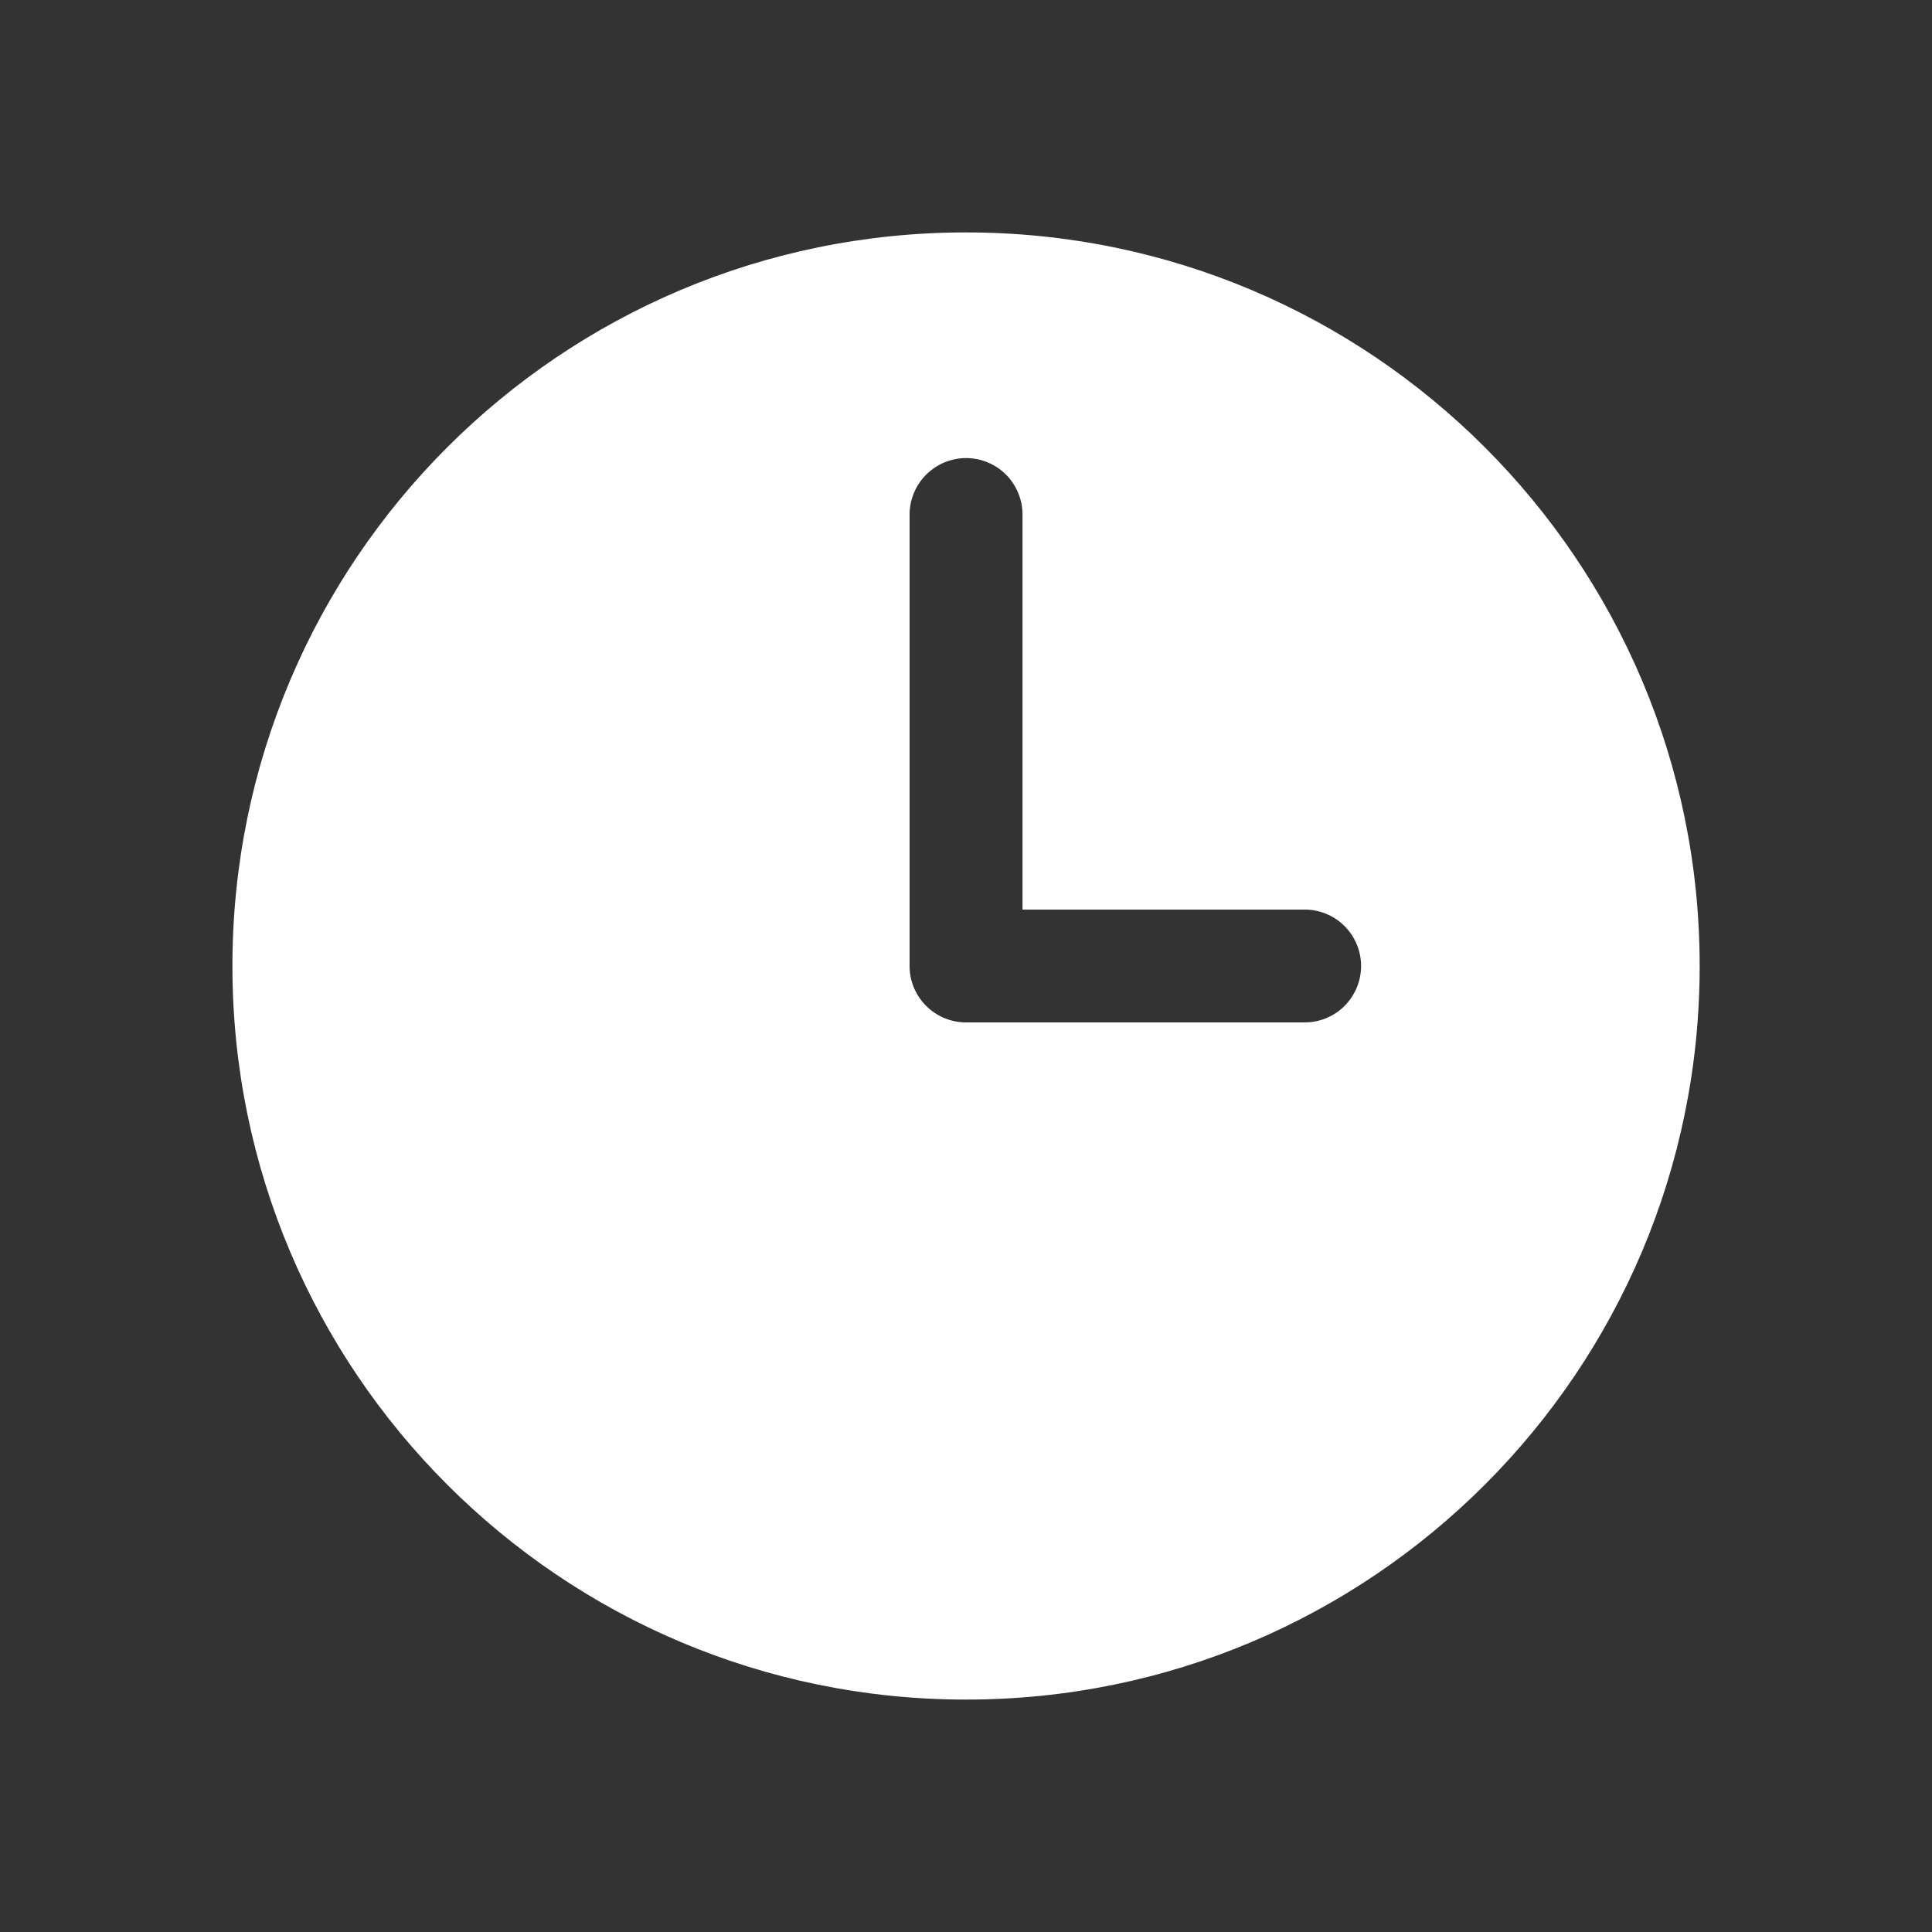
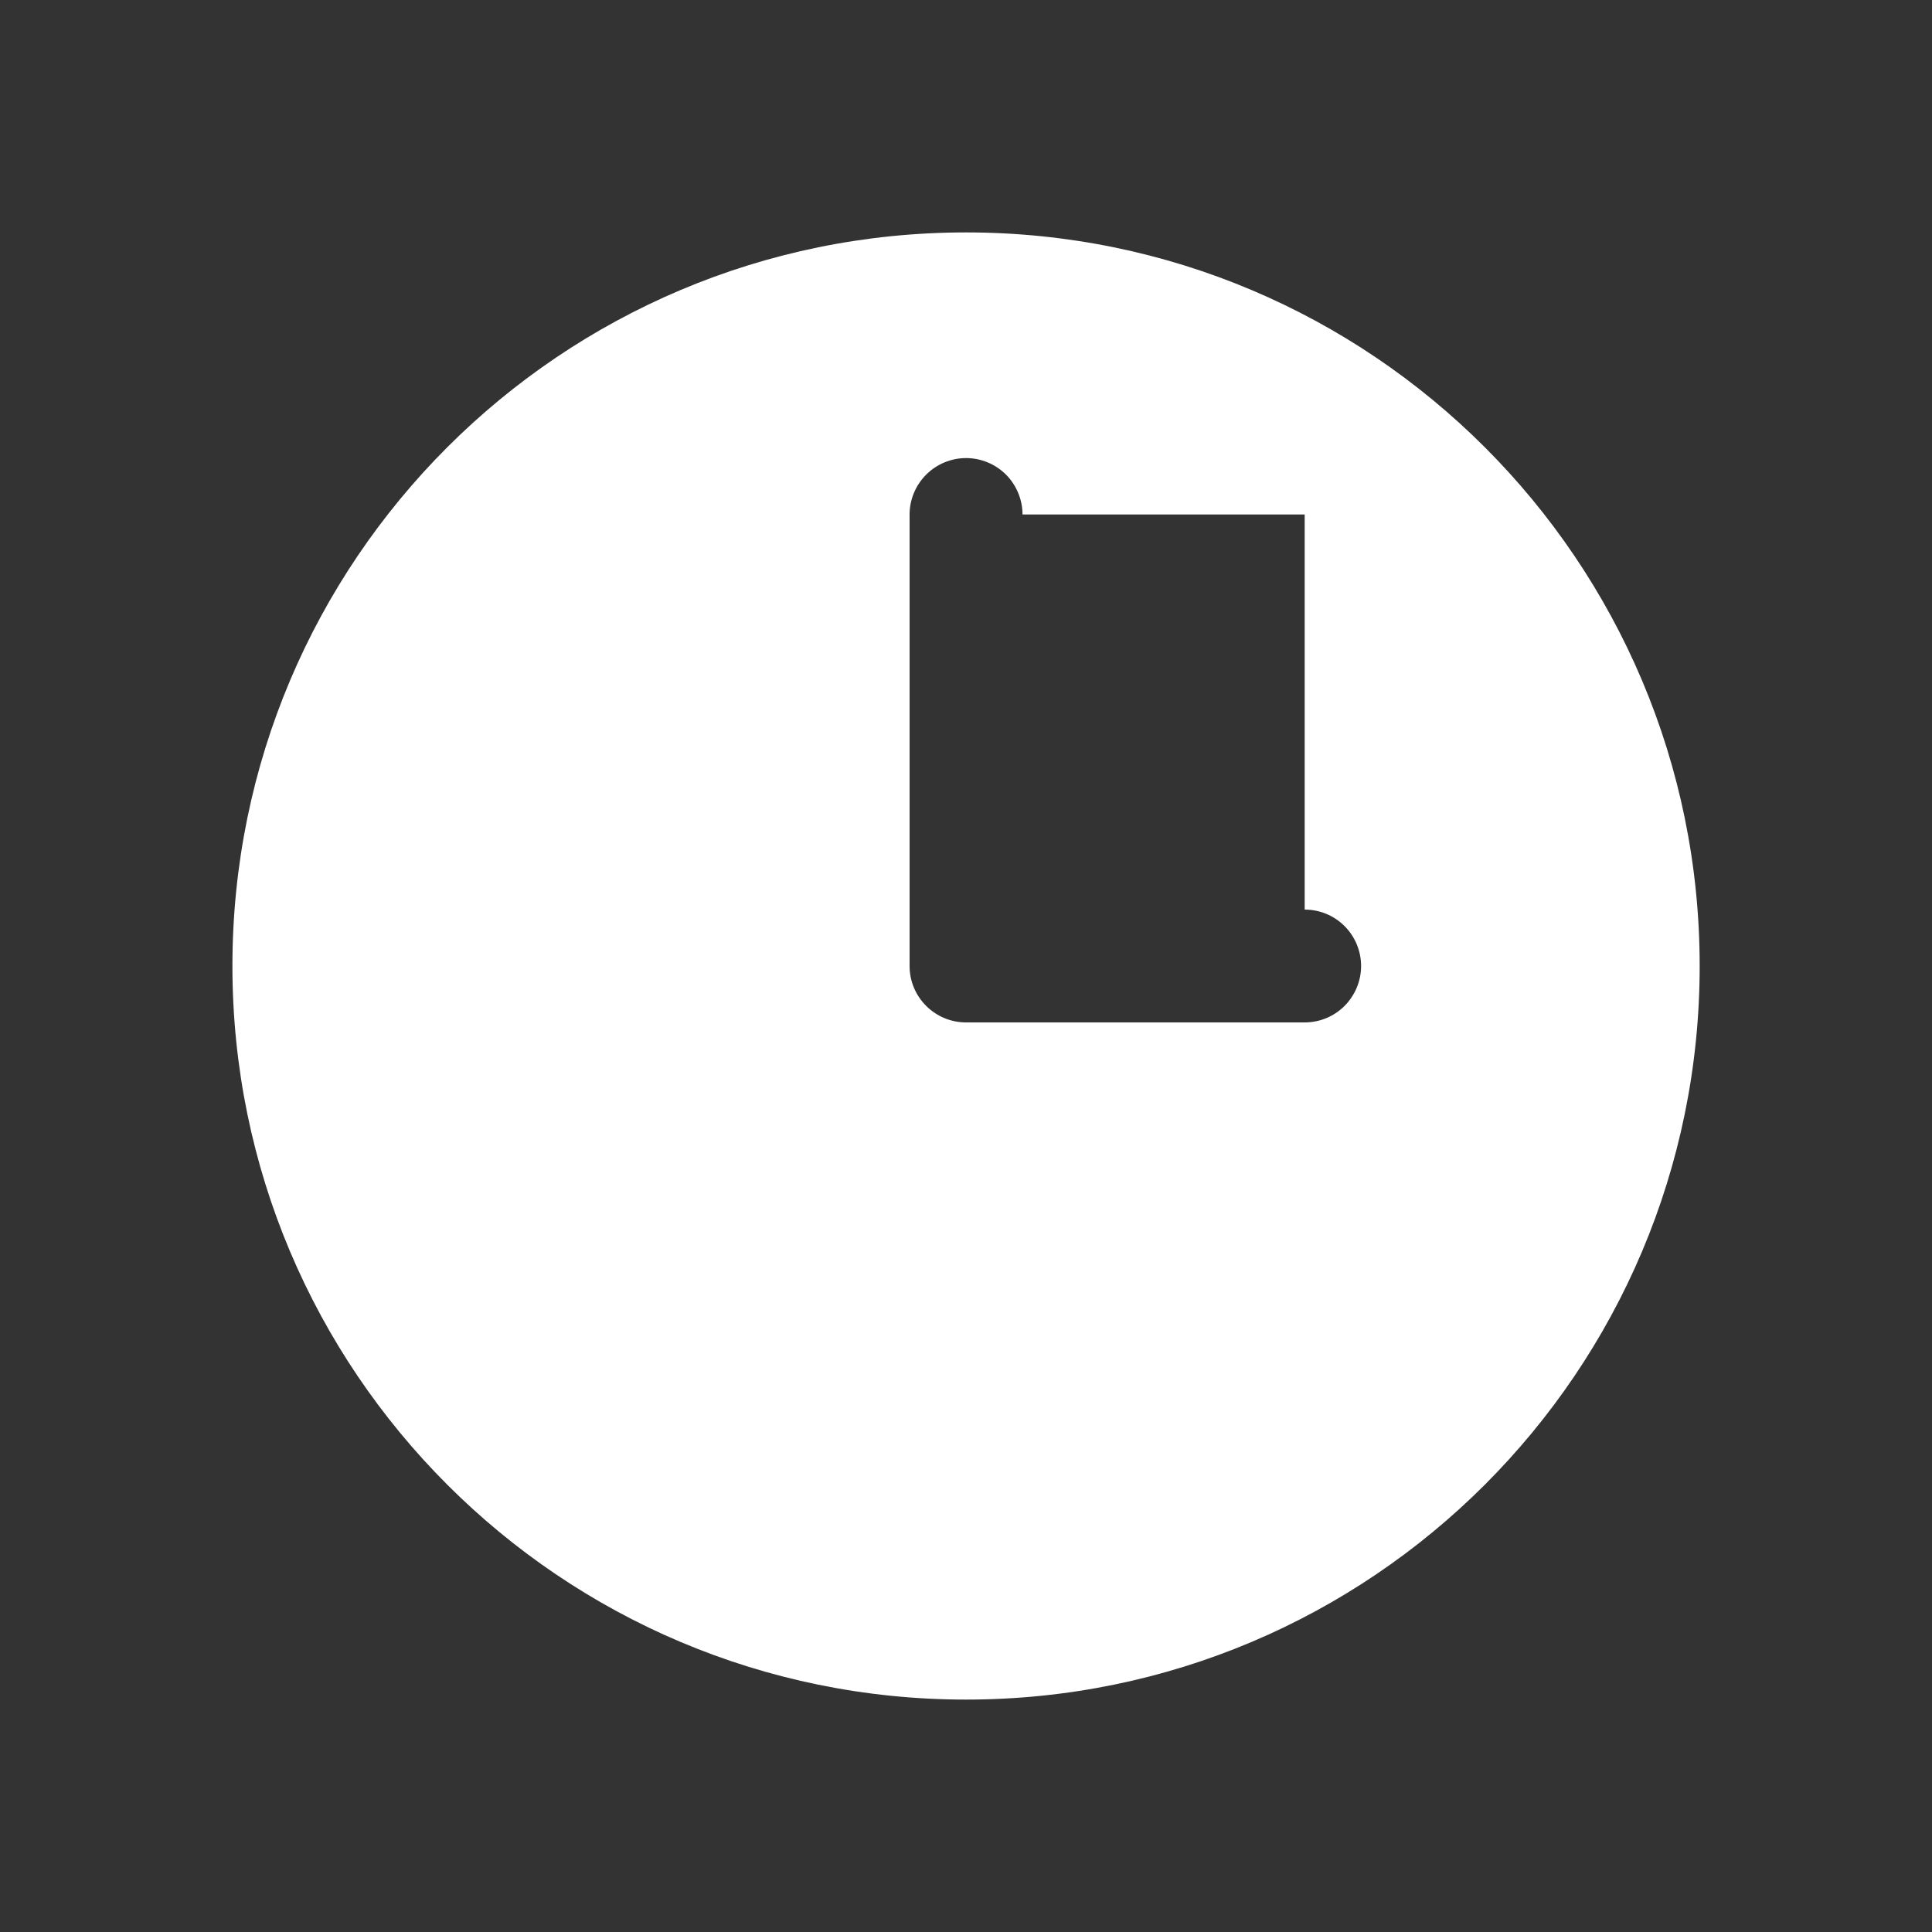
<svg xmlns="http://www.w3.org/2000/svg" width="20" height="20" viewBox="0 0 20 20" fill="none">
  <rect x="0" y="0" width="20" height="20" fill="#333333" stroke="none" />
-   <path fill-rule="evenodd" clip-rule="evenodd" d="M10.001 2.406C5.806 2.406 2.406 5.805 2.406 10C2.406 14.194 5.806 17.594 10.001 17.594C14.195 17.594 17.595 14.194 17.595 10C17.595 5.805 14.195 2.406 10.001 2.406ZM10.585 5.326C10.585 5.172 10.523 5.023 10.414 4.913C10.304 4.804 10.156 4.742 10.001 4.742C9.846 4.742 9.697 4.804 9.588 4.913C9.478 5.023 9.416 5.172 9.416 5.326V10C9.416 10.322 9.678 10.584 10.001 10.584H13.506C13.661 10.584 13.809 10.523 13.919 10.413C14.028 10.303 14.09 10.155 14.09 10C14.09 9.845 14.028 9.696 13.919 9.587C13.809 9.477 13.661 9.416 13.506 9.416H10.585V5.326Z" fill="white" />
+   <path fill-rule="evenodd" clip-rule="evenodd" d="M10.001 2.406C5.806 2.406 2.406 5.805 2.406 10C2.406 14.194 5.806 17.594 10.001 17.594C14.195 17.594 17.595 14.194 17.595 10C17.595 5.805 14.195 2.406 10.001 2.406ZM10.585 5.326C10.585 5.172 10.523 5.023 10.414 4.913C10.304 4.804 10.156 4.742 10.001 4.742C9.846 4.742 9.697 4.804 9.588 4.913C9.478 5.023 9.416 5.172 9.416 5.326V10C9.416 10.322 9.678 10.584 10.001 10.584H13.506C13.661 10.584 13.809 10.523 13.919 10.413C14.028 10.303 14.09 10.155 14.09 10C14.09 9.845 14.028 9.696 13.919 9.587C13.809 9.477 13.661 9.416 13.506 9.416V5.326Z" fill="white" />
</svg>